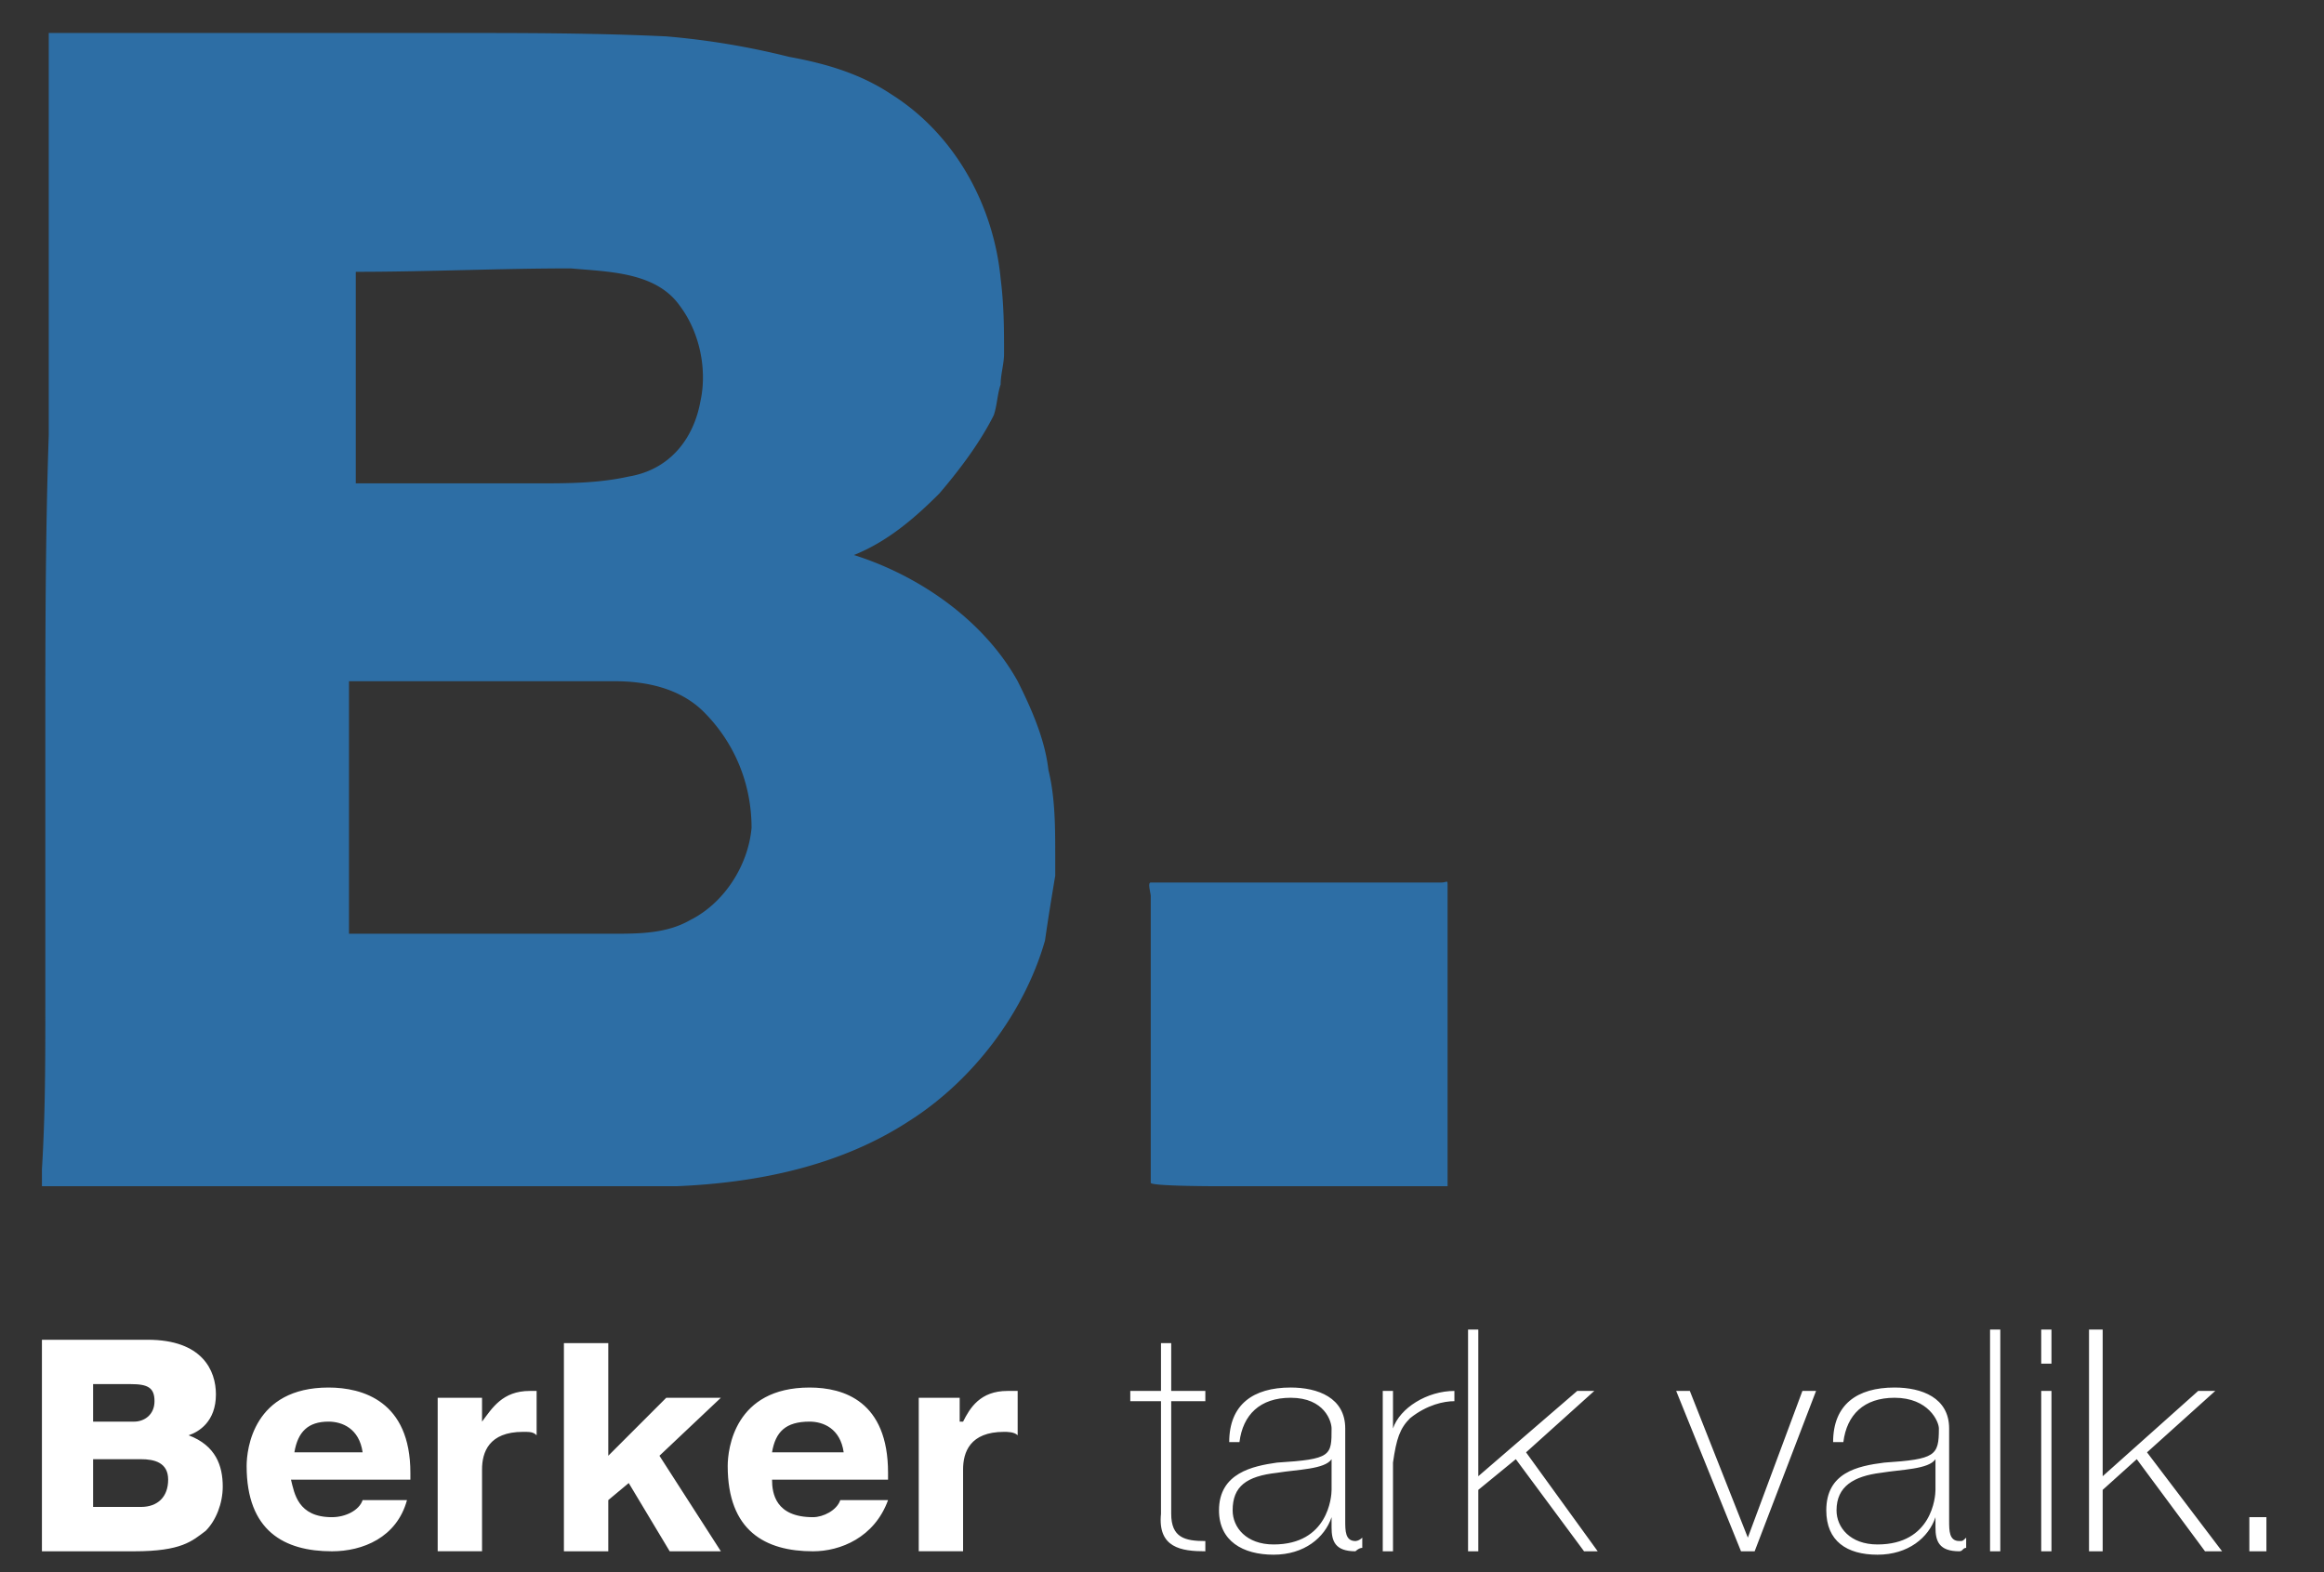
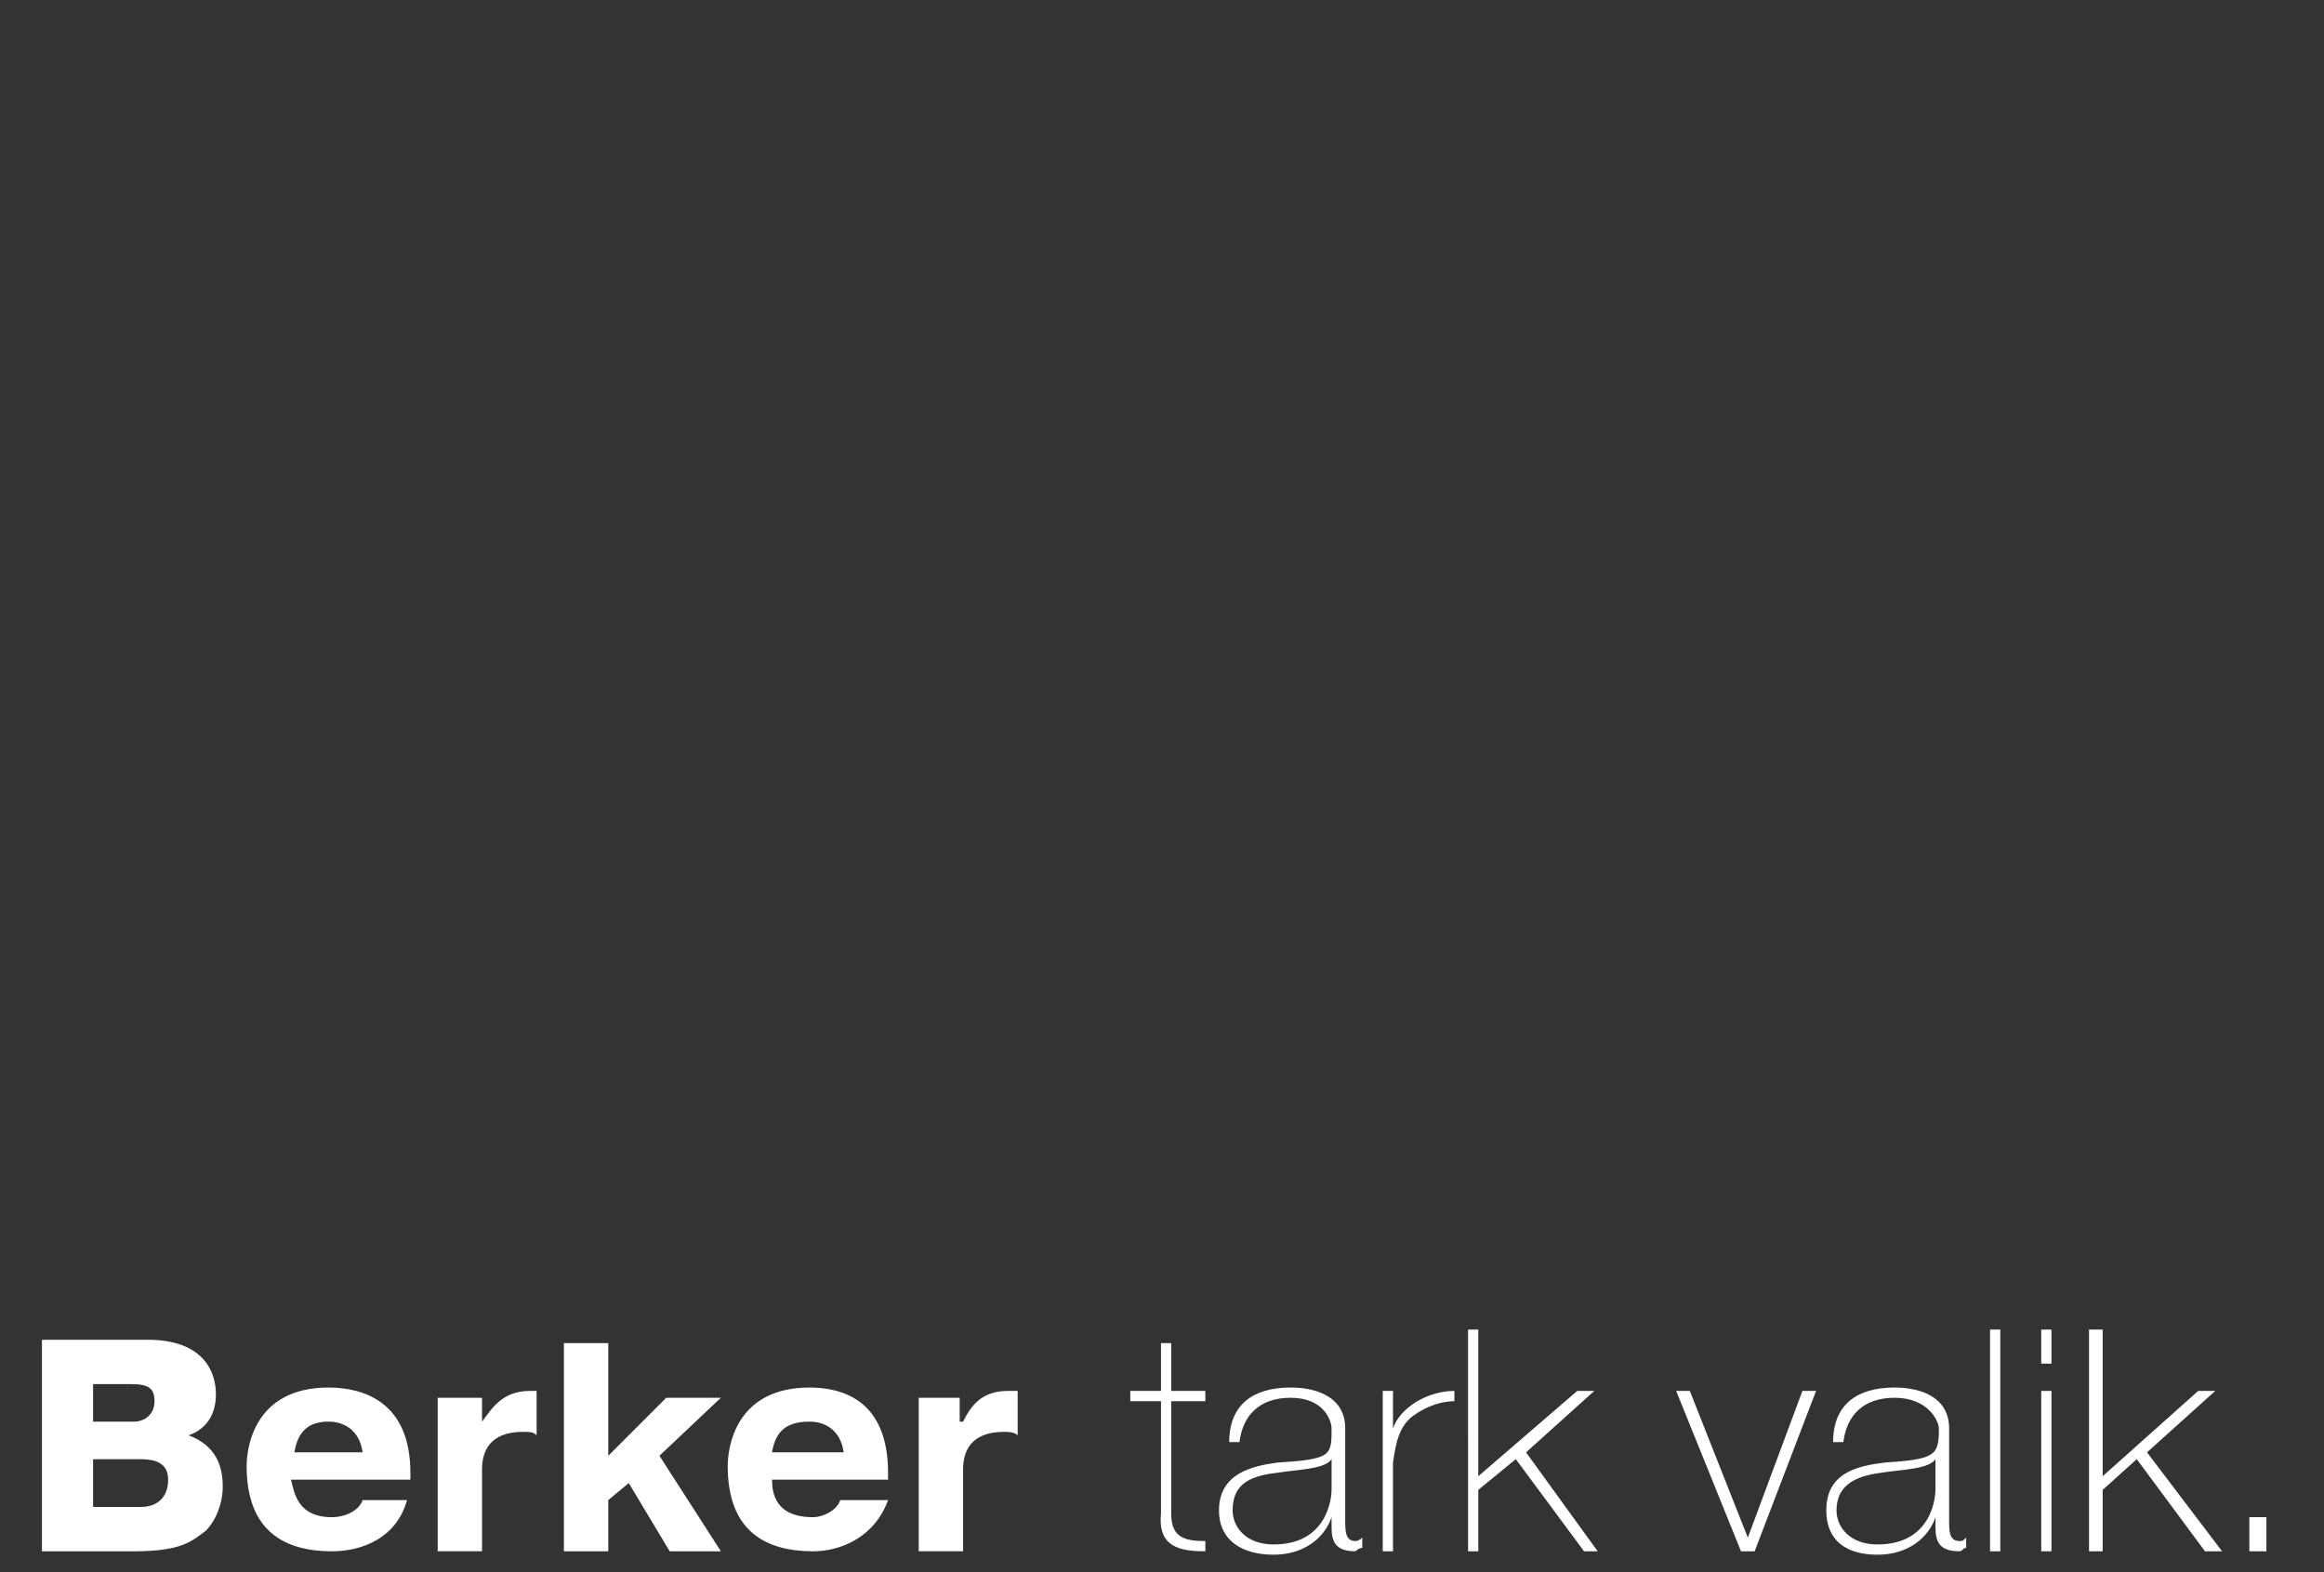
<svg xmlns="http://www.w3.org/2000/svg" viewBox="11.18 37.78 171.553 116.039" style="max-height: 500px" width="171.553" height="116.039">
  <rect x="11.18" y="37.78" width="171.553" height="116.039" fill="#333333" stroke="none" />
  <g clip-rule="evenodd" fill-rule="evenodd">
-     <path fill="#2d6ea5" d="M88.571 94.615c-.252-2.267-1.259-4.534-2.267-6.548-2.518-4.533-7.304-7.808-12.088-9.318 2.518-1.008 4.533-2.771 6.296-4.533 1.511-1.764 3.022-3.778 4.029-5.793.252-.756.252-1.511.504-2.267 0-.756.252-1.511.252-2.267 0-1.763 0-3.526-.252-5.541-.504-5.289-3.274-10.578-8.059-13.6-2.267-1.511-4.785-2.267-7.555-2.771a56.868 56.868 0 0 0-9.068-1.511c-5.289-.252-10.578-.252-15.866-.252H14.778V69.933c-.252 7.304-.252 14.859-.252 22.163v19.896c0 4.031 0 8.061-.251 12.09v1.26H61.12c6.044-.252 12.089-1.512 17.126-4.785 4.785-3.023 8.562-8.061 10.074-13.35.252-1.762.503-3.273.755-4.785v-1.51c-.001-2.016-.001-4.281-.504-6.297zM37.444 72.2V57.844c5.289 0 10.578-.252 15.867-.252 2.771.252 6.296.252 8.059 2.771 1.511 2.015 2.015 4.785 1.511 7.052-.504 2.771-2.267 5.037-5.289 5.541-2.267.504-4.533.504-6.8.504H37.444V72.2zm24.682 33.497c-1.764 1.008-3.778 1.008-5.792 1.008H36.941V90.081 88.066h19.645c2.267 0 4.785.504 6.548 2.267 2.267 2.267 3.525 5.289 3.525 8.563-.252 2.772-2.014 5.542-4.533 6.801zM117.533 102.926H96.126c-.252 0 0 .756 0 1.008v21.156c0 .252 4.786.252 5.038.252h16.873v-14.355-7.809c0-.504 0-.252-.504-.252z" />
    <path fill="#fff" d="M25.104 143.727c.755-.252 2.015-1.008 2.015-3.021 0-1.764-1.007-4.031-5.037-4.031h-7.807v15.615h6.8c3.526 0 4.281-.756 5.289-1.51.755-.756 1.259-2.016 1.259-3.275-.001-1.511-.505-3.023-2.519-3.778zm-7.052-3.778h2.77c1.259 0 1.763.252 1.763 1.26 0 1.006-.755 1.51-1.511 1.51h-3.022v-2.77zm3.526 9.067h-3.526v-3.525h3.526c1.007 0 2.015.252 2.015 1.51-.001 1.259-.757 2.015-2.015 2.015zM32.911 144.986c.252-1.512 1.008-2.268 2.519-2.268 1.008 0 2.267.504 2.519 2.268h-5.038zm5.037 3.526c-.252.756-1.259 1.26-2.267 1.26-2.519 0-2.771-1.764-3.022-2.771h8.815v-.504c0-5.287-3.526-6.295-6.044-6.295-5.541 0-6.044 4.533-6.044 5.793 0 4.785 2.771 6.295 6.296 6.295 2.267 0 4.785-1.008 5.541-3.777h-3.275v-.001zM43.489 140.957h3.274v1.762c.755-1.008 1.511-2.266 3.526-2.266h.503v3.273c-.252-.252-.503-.252-1.008-.252-2.519 0-3.021 1.512-3.021 2.771v6.043h-3.274v-11.331zM56.082 152.289h-3.275v-15.363h3.275v8.312l4.28-4.281h4.031l-4.534 4.281 4.534 7.051h-3.778l-3.023-5.037-1.51 1.26v3.777zM68.17 144.986c.252-1.512 1.007-2.268 2.771-2.268 1.007 0 2.267.504 2.519 2.268h-5.29zm5.038 3.526c-.252.756-1.259 1.26-2.015 1.26-2.771 0-3.022-1.764-3.022-2.771h8.563v-.504c0-5.287-3.274-6.295-5.792-6.295-5.541 0-6.044 4.533-6.044 5.793 0 4.785 2.77 6.295 6.296 6.295 2.015 0 4.533-1.008 5.541-3.777h-3.527v-.001zM79 140.957h3.022v1.762h.251c.504-1.008 1.26-2.266 3.274-2.266h.755v3.273c-.251-.252-.755-.252-1.007-.252-2.519 0-3.022 1.512-3.022 2.771v6.043H79v-11.331zM100.156 141.209h-2.52v8.311c0 1.762 1.008 2.014 2.52 2.014v.756c-1.764 0-3.526-.252-3.274-2.77v-8.311h-2.267v-.756h2.267v-3.527h.754v3.527h2.52v.756zM110.482 150.023c0 .756 0 1.51.754 1.51 0 0 .254 0 .504-.252v.756c-.25 0-.504.252-.504.252-1.51 0-1.762-.756-1.762-1.762v-.756c-.504 1.51-2.016 2.77-4.281 2.77-2.268 0-4.029-1.008-4.029-3.273 0-2.771 2.518-3.273 4.281-3.525 4.029-.252 4.029-.504 4.029-2.52 0-.504-.504-2.266-3.021-2.266-2.268 0-3.527 1.258-3.779 3.273h-.756c0-2.77 1.764-4.029 4.535-4.029 2.014 0 4.029.756 4.029 3.021v6.801zm-1.007-4.533c-.504.756-2.518.756-4.029 1.006-2.268.252-3.275 1.008-3.275 2.771 0 1.26 1.008 2.518 3.023 2.518 4.029 0 4.281-3.525 4.281-4.029v-2.266zM114.008 143.223c.504-1.512 2.52-2.77 4.533-2.77v.756c-.756 0-2.014.252-3.273 1.258-.756.756-1.008 1.512-1.26 3.275v6.547h-.756v-11.836h.756v2.77zM119.549 135.92h.756v10.828l7.302-6.295h1.26l-5.037 4.533 5.289 7.303h-1.008l-5.037-6.799-2.769 2.266v4.533h-.756V135.92zM140.705 152.289h-1.008l-4.785-11.836h1.008l4.281 10.828 4.029-10.828h1.008l-4.533 11.836zM155.061 150.023c0 .756 0 1.51.756 1.51.252 0 .252 0 .502-.252v.756c-.25 0-.25.252-.502.252-1.512 0-1.764-.756-1.764-1.762v-.756c-.504 1.51-2.016 2.77-4.281 2.77-2.268 0-3.779-1.008-3.779-3.273 0-2.771 2.268-3.273 4.283-3.525 3.777-.252 4.029-.504 4.029-2.52 0-.504-.756-2.266-3.273-2.266-2.268 0-3.527 1.258-3.779 3.273h-.756c0-2.77 1.764-4.029 4.535-4.029 2.014 0 4.029.756 4.029 3.021v6.801zm-1.008-4.533c-.504.756-2.518.756-4.029 1.006-2.016.252-3.275 1.008-3.275 2.771 0 1.26 1.008 2.518 3.023 2.518 4.029 0 4.281-3.525 4.281-4.029v-2.266zM158.082 135.92h.756v16.369h-.756V135.92zM161.859 135.92h.756v2.518h-.756v-2.518zm0 4.533h.756v11.836h-.756v-11.836zM165.387 135.92h1.008v10.828l7.05-6.295h1.26l-5.037 4.533 5.541 7.303h-1.26l-5.037-6.799-2.517 2.266v4.533h-1.008V135.92zM177.223 149.771h1.259v2.518h-1.259v-2.518z" />
  </g>
</svg>